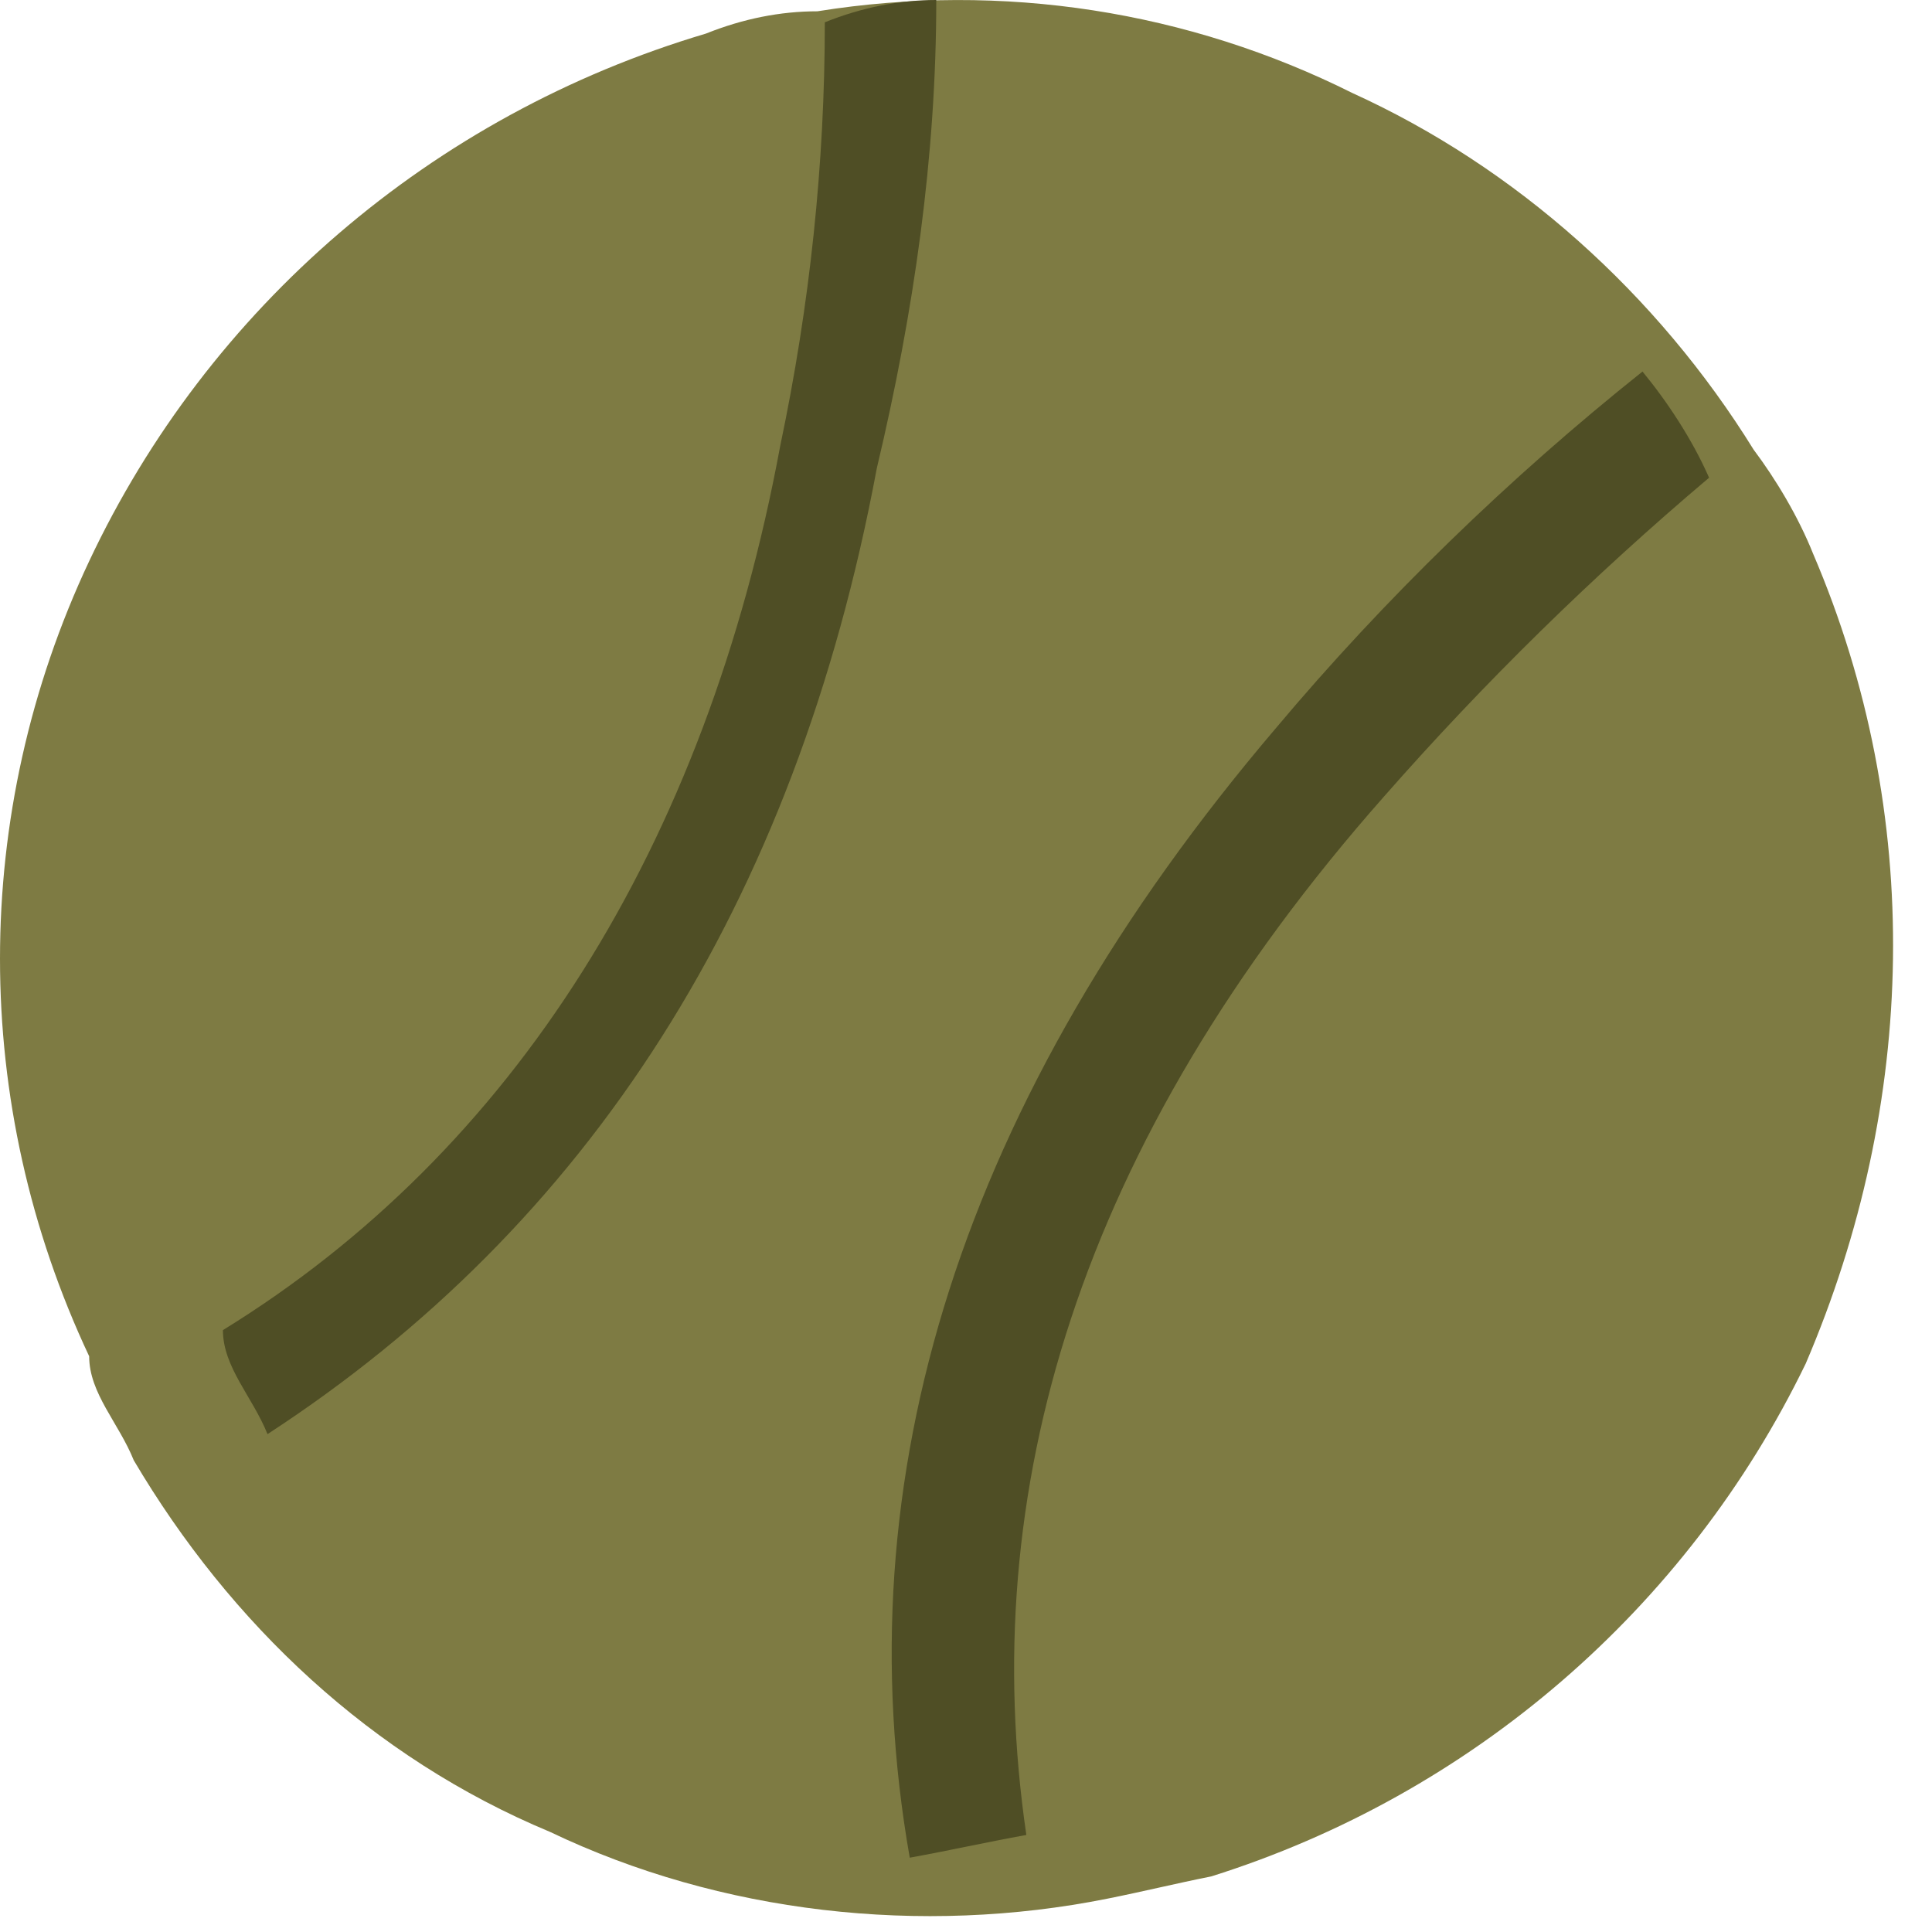
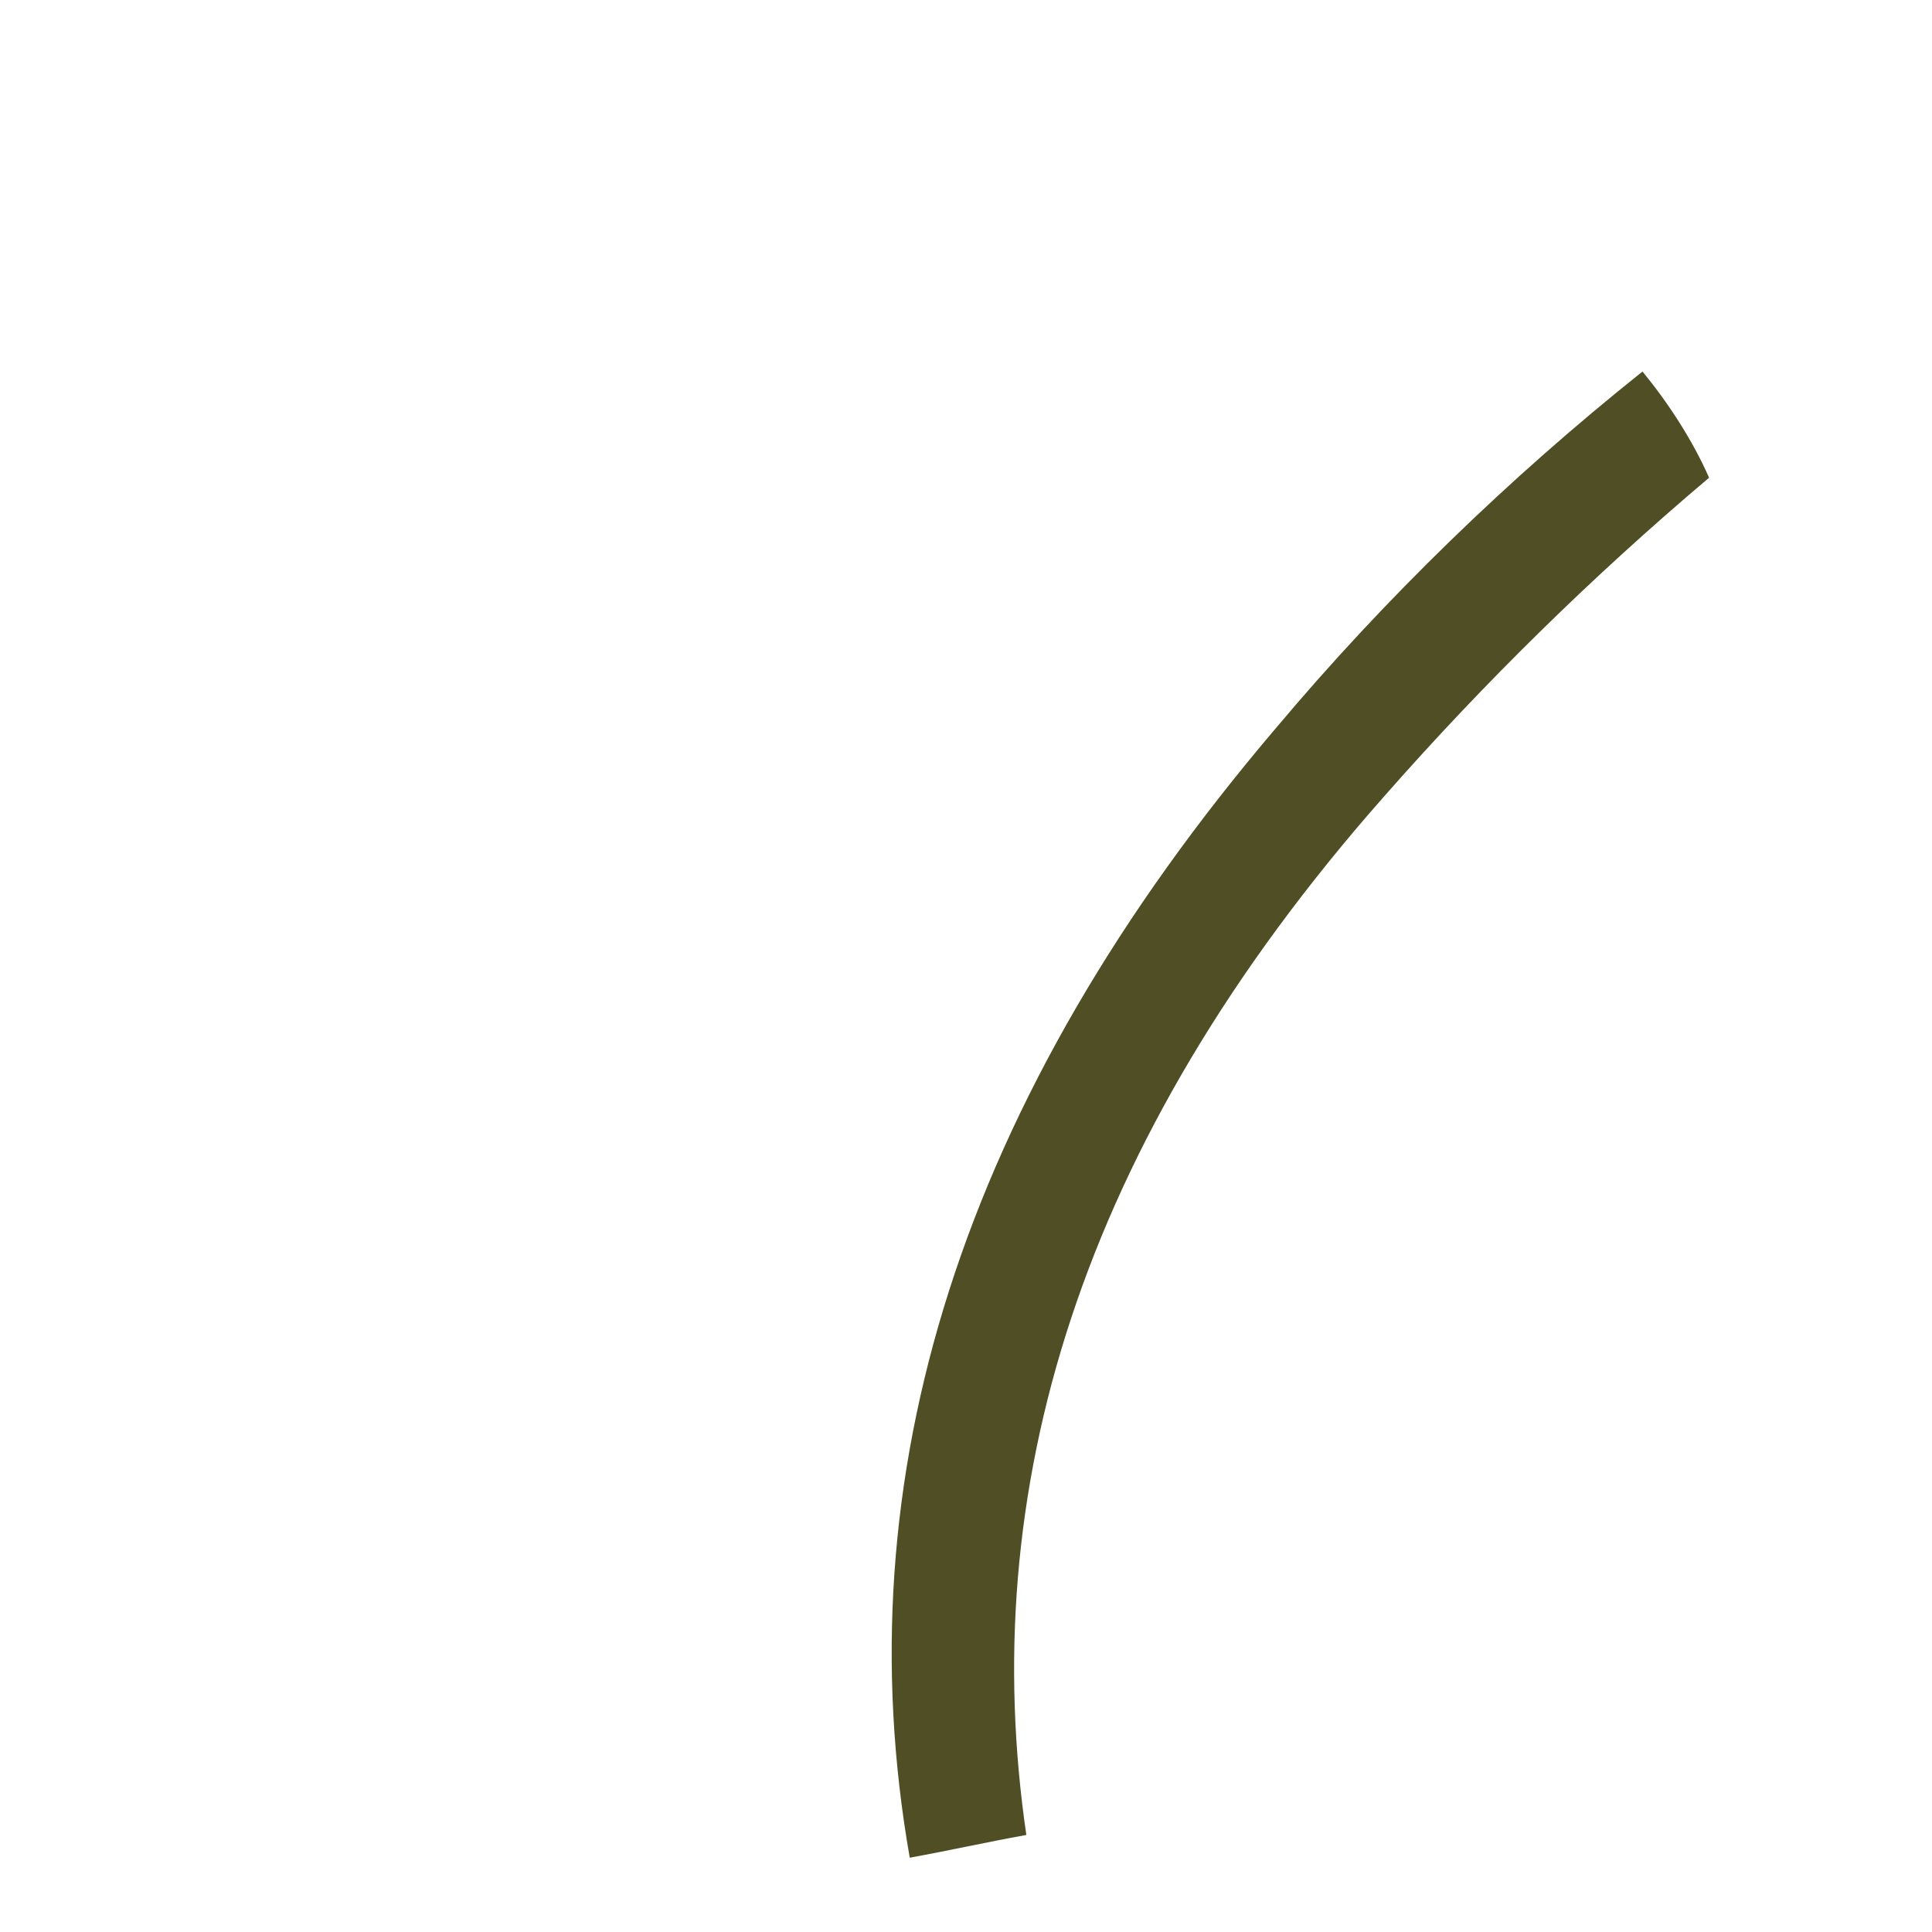
<svg xmlns="http://www.w3.org/2000/svg" width="26" height="26" viewBox="0 0 26 26" fill="none">
-   <path d="M24.3 18.352C22.7 21.652 19.8 24.152 16.3 25.252C15.8 25.352 15.4 25.452 14.9 25.552C12.4 26.052 9.7 25.752 7.4 24.652C5 23.652 3.1 21.852 1.8 19.652C1.6 19.152 1.2 18.752 1.2 18.252C-0.4 14.852 -0.4 10.952 1.2 7.552C2.8 4.152 5.8 1.552 9.5 0.452C10 0.252 10.5 0.152 11 0.152C13.5 -0.248 16 0.152 18.2 1.252C20.4 2.252 22.3 3.952 23.6 6.052C23.9 6.452 24.2 6.952 24.4 7.452C25.9 10.952 25.8 14.852 24.3 18.352Z" fill="#7E7B43" />
-   <path d="M3.6 19.3C3.4 18.8 3 18.4 3 17.9C6.9 15.5 9.5 11.4 10.5 6C10.9 4.1 11.1 2.2 11.1 0.3C11.6 0.1 12.1 0 12.6 0C12.6 2.1 12.3 4.2 11.8 6.3C10.7 12.2 7.9 16.5 3.6 19.3Z" fill="#4F4E25" />
  <path d="M13.812 24.694C13.252 24.796 12.803 24.898 12.243 25C11.347 19.898 12.915 14.796 17.173 9.796C18.63 8.061 20.311 6.429 22.104 5C22.44 5.408 22.776 5.918 23 6.429C21.431 7.755 19.975 9.184 18.63 10.714C14.484 15.408 13.14 20.102 13.812 24.694Z" fill="#4F4E25" />
</svg>